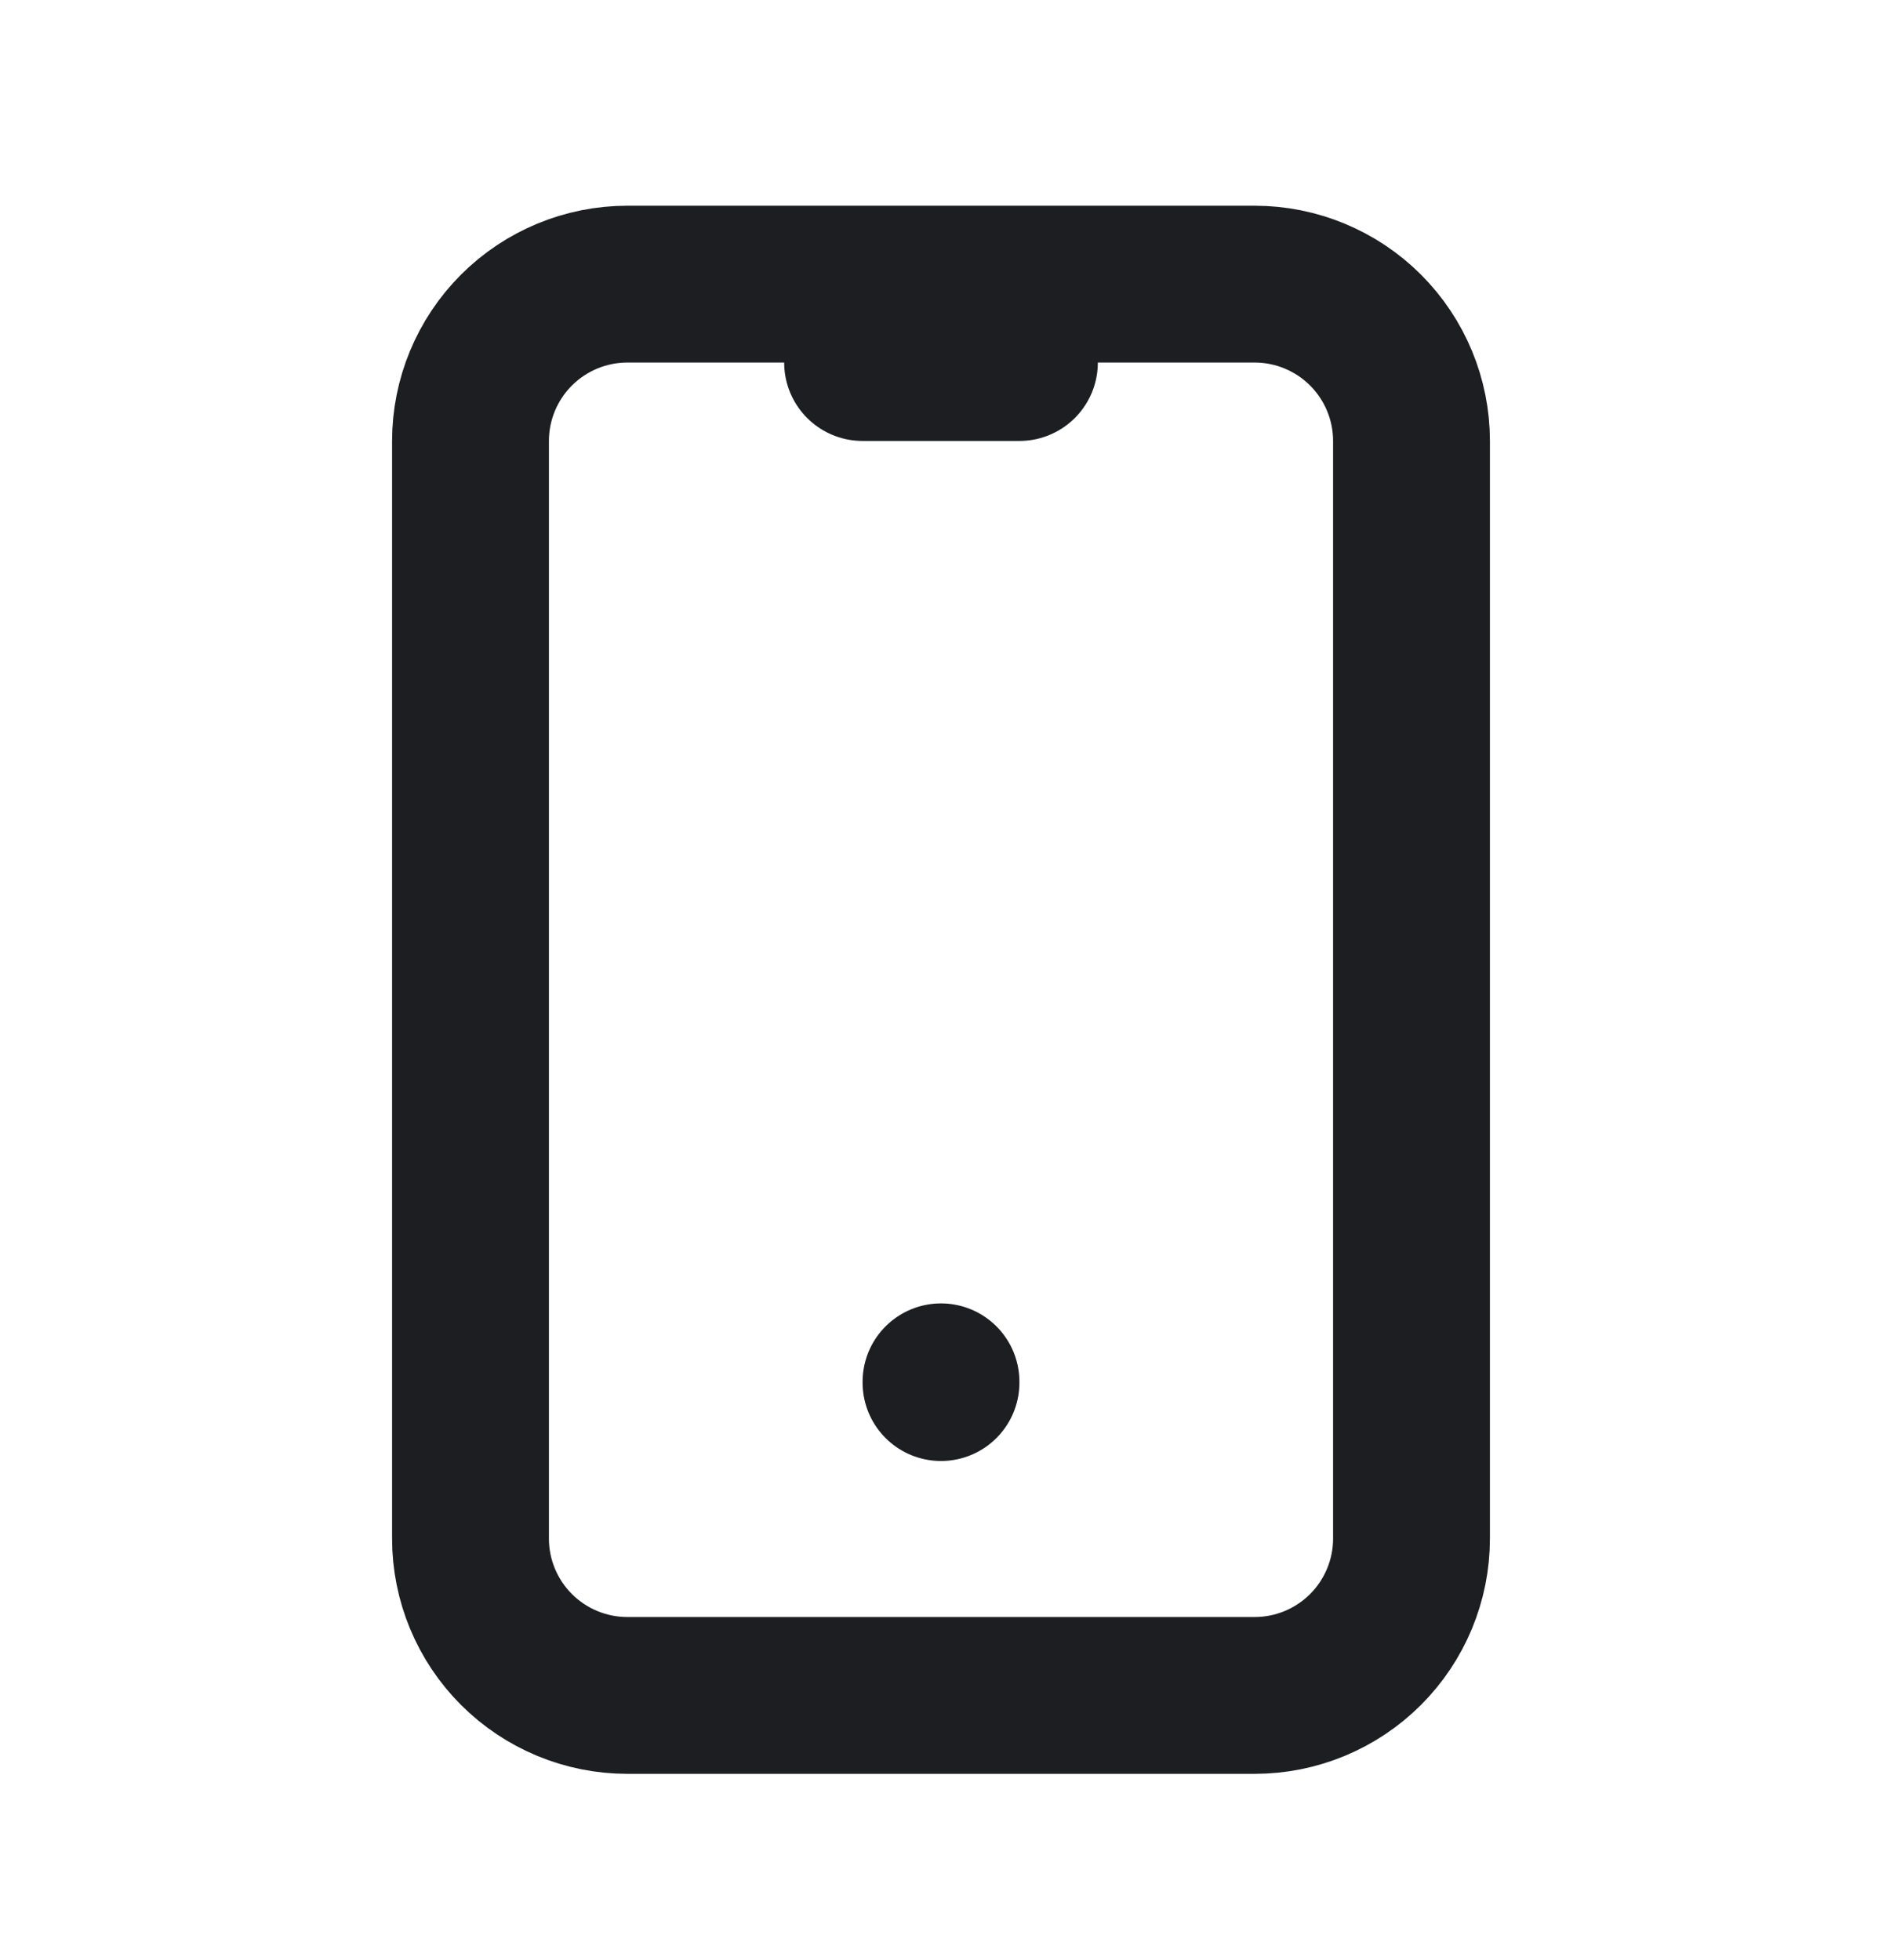
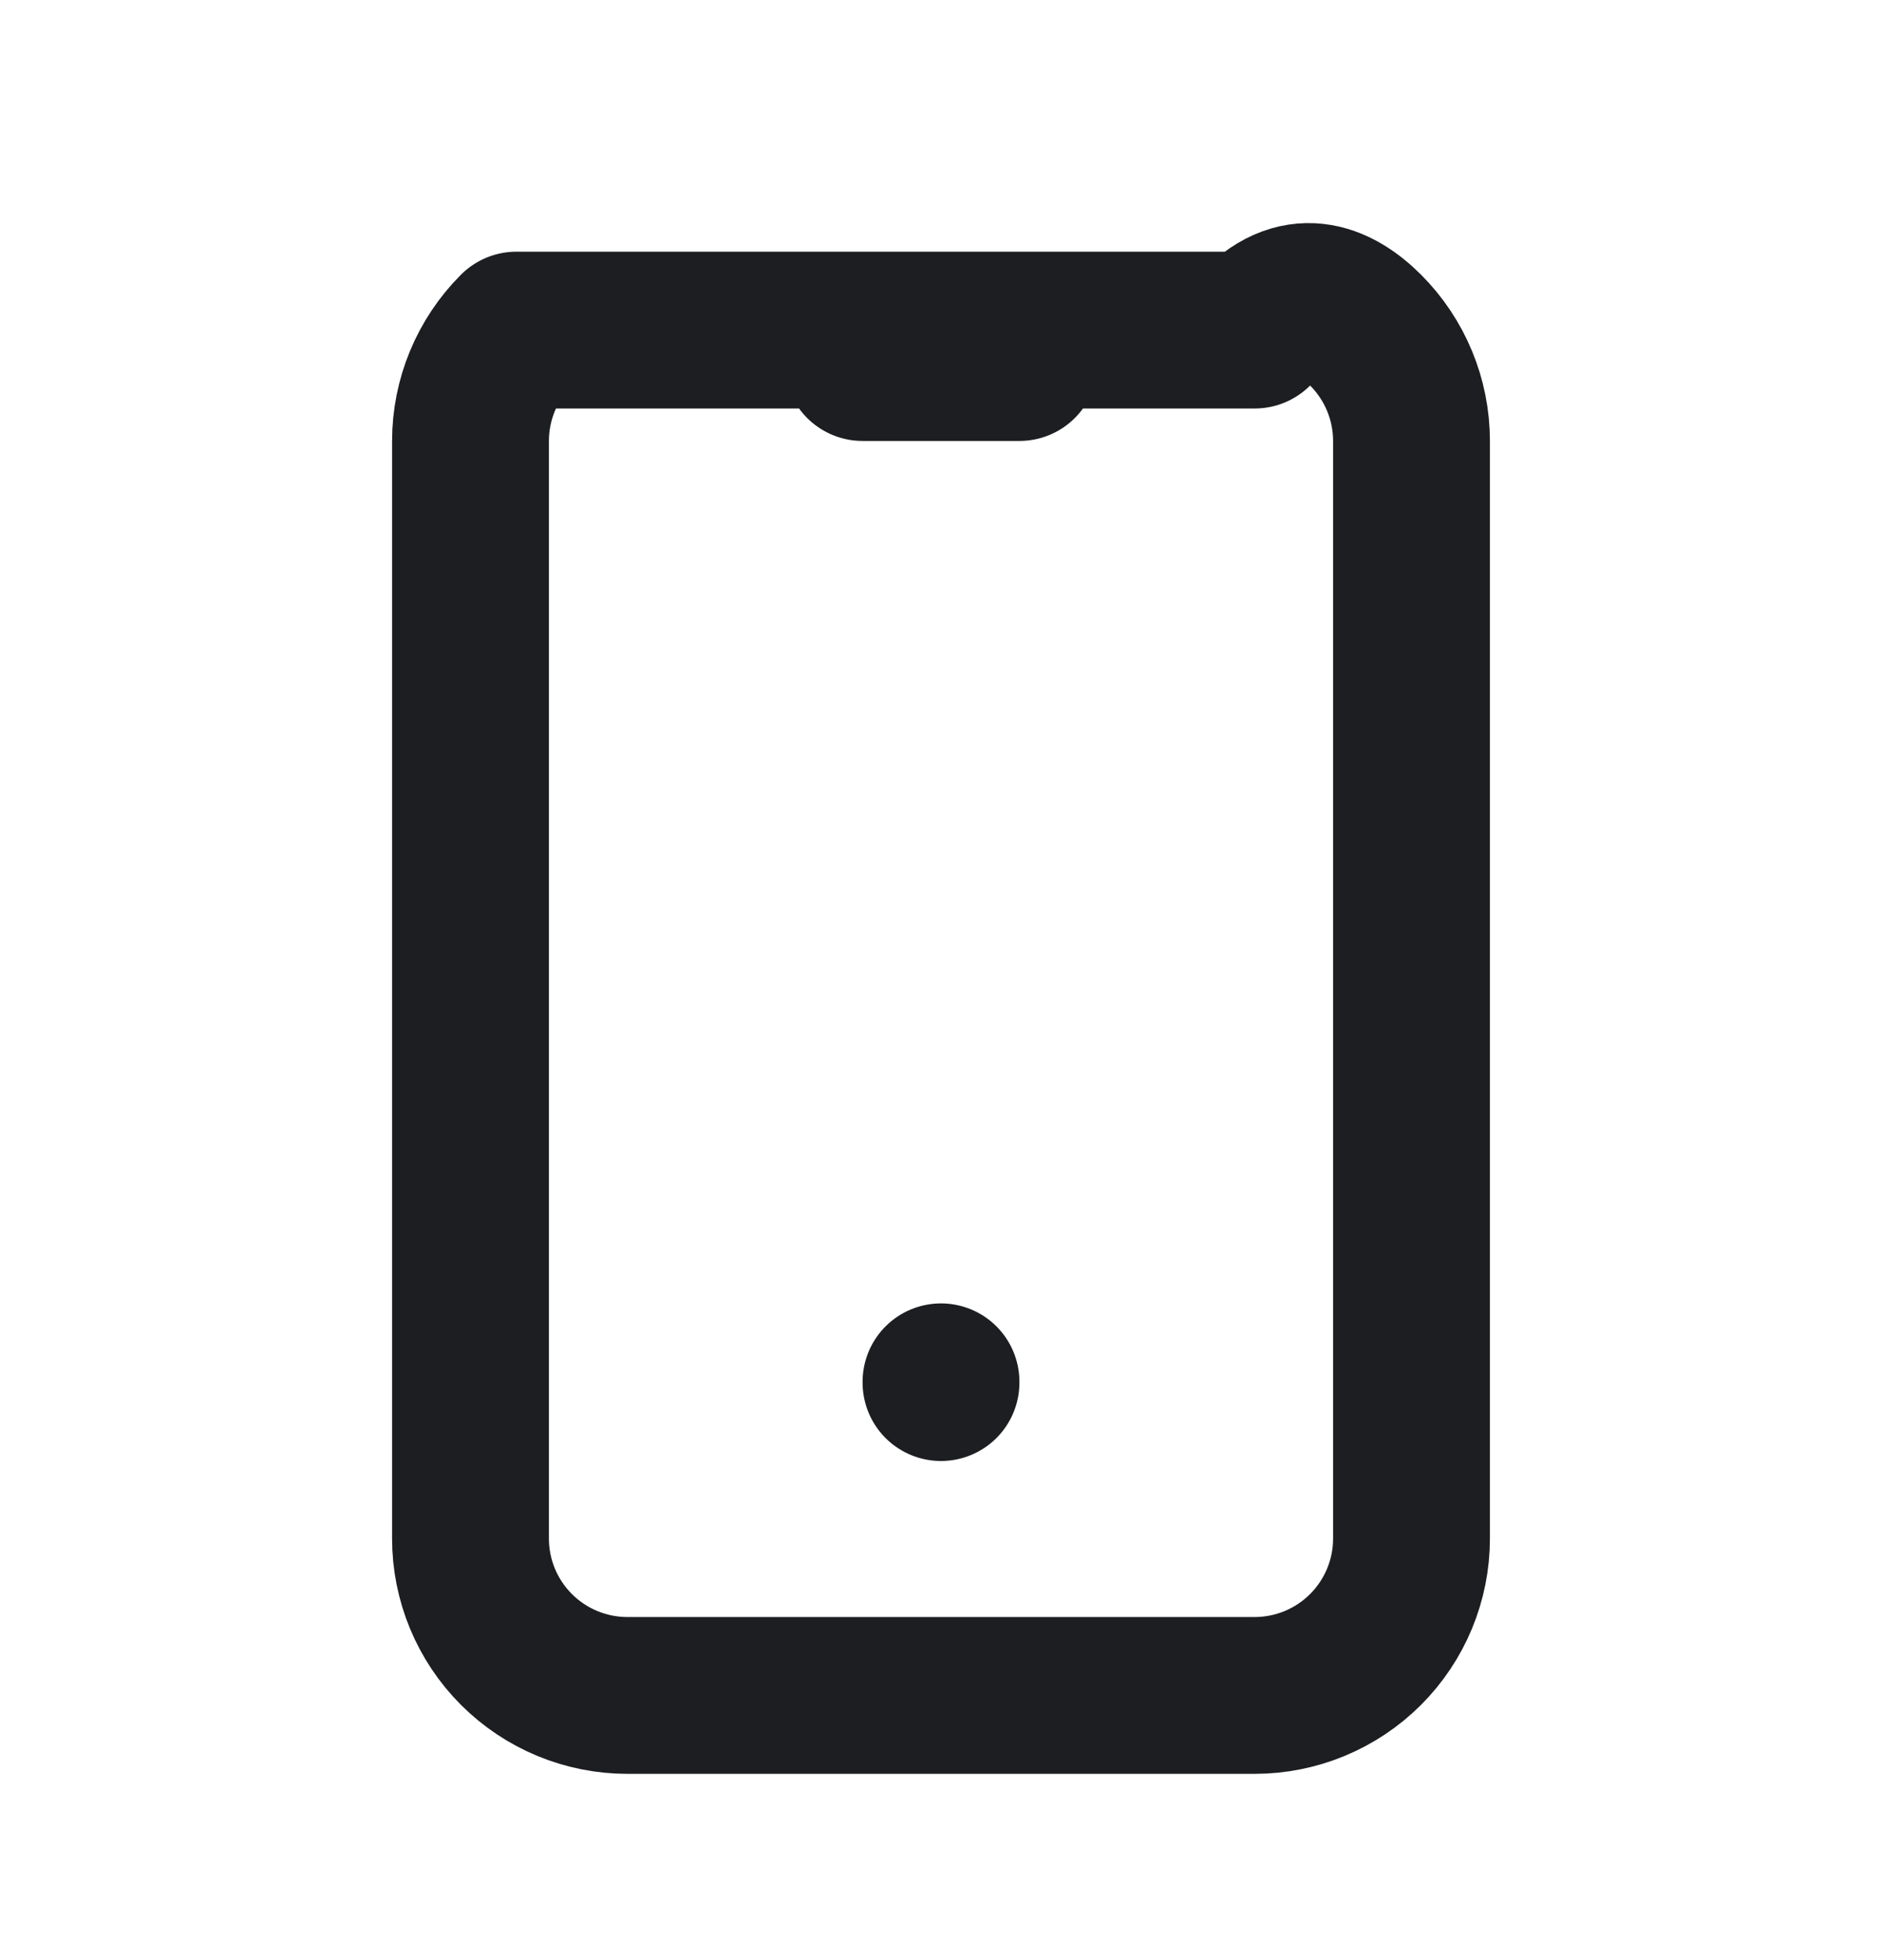
<svg xmlns="http://www.w3.org/2000/svg" width="24" height="25" viewBox="0 0 24 25" fill="none">
-   <path d="M11 4.624H13M12 17.624V17.634M6 5.624C6 5.094 6.211 4.585 6.586 4.21C6.961 3.835 7.47 3.624 8 3.624H16C16.53 3.624 17.039 3.835 17.414 4.21C17.789 4.585 18 5.094 18 5.624V19.624C18 20.154 17.789 20.663 17.414 21.038C17.039 21.413 16.53 21.624 16 21.624H8C7.47 21.624 6.961 21.413 6.586 21.038C6.211 20.663 6 20.154 6 19.624V5.624Z" stroke="#1C1E22" stroke-width="2" stroke-linecap="round" stroke-linejoin="round" />
+   <path d="M11 4.624H13M12 17.624V17.634M6 5.624C6 5.094 6.211 4.585 6.586 4.21H16C16.53 3.624 17.039 3.835 17.414 4.21C17.789 4.585 18 5.094 18 5.624V19.624C18 20.154 17.789 20.663 17.414 21.038C17.039 21.413 16.53 21.624 16 21.624H8C7.47 21.624 6.961 21.413 6.586 21.038C6.211 20.663 6 20.154 6 19.624V5.624Z" stroke="#1C1E22" stroke-width="2" stroke-linecap="round" stroke-linejoin="round" />
</svg>